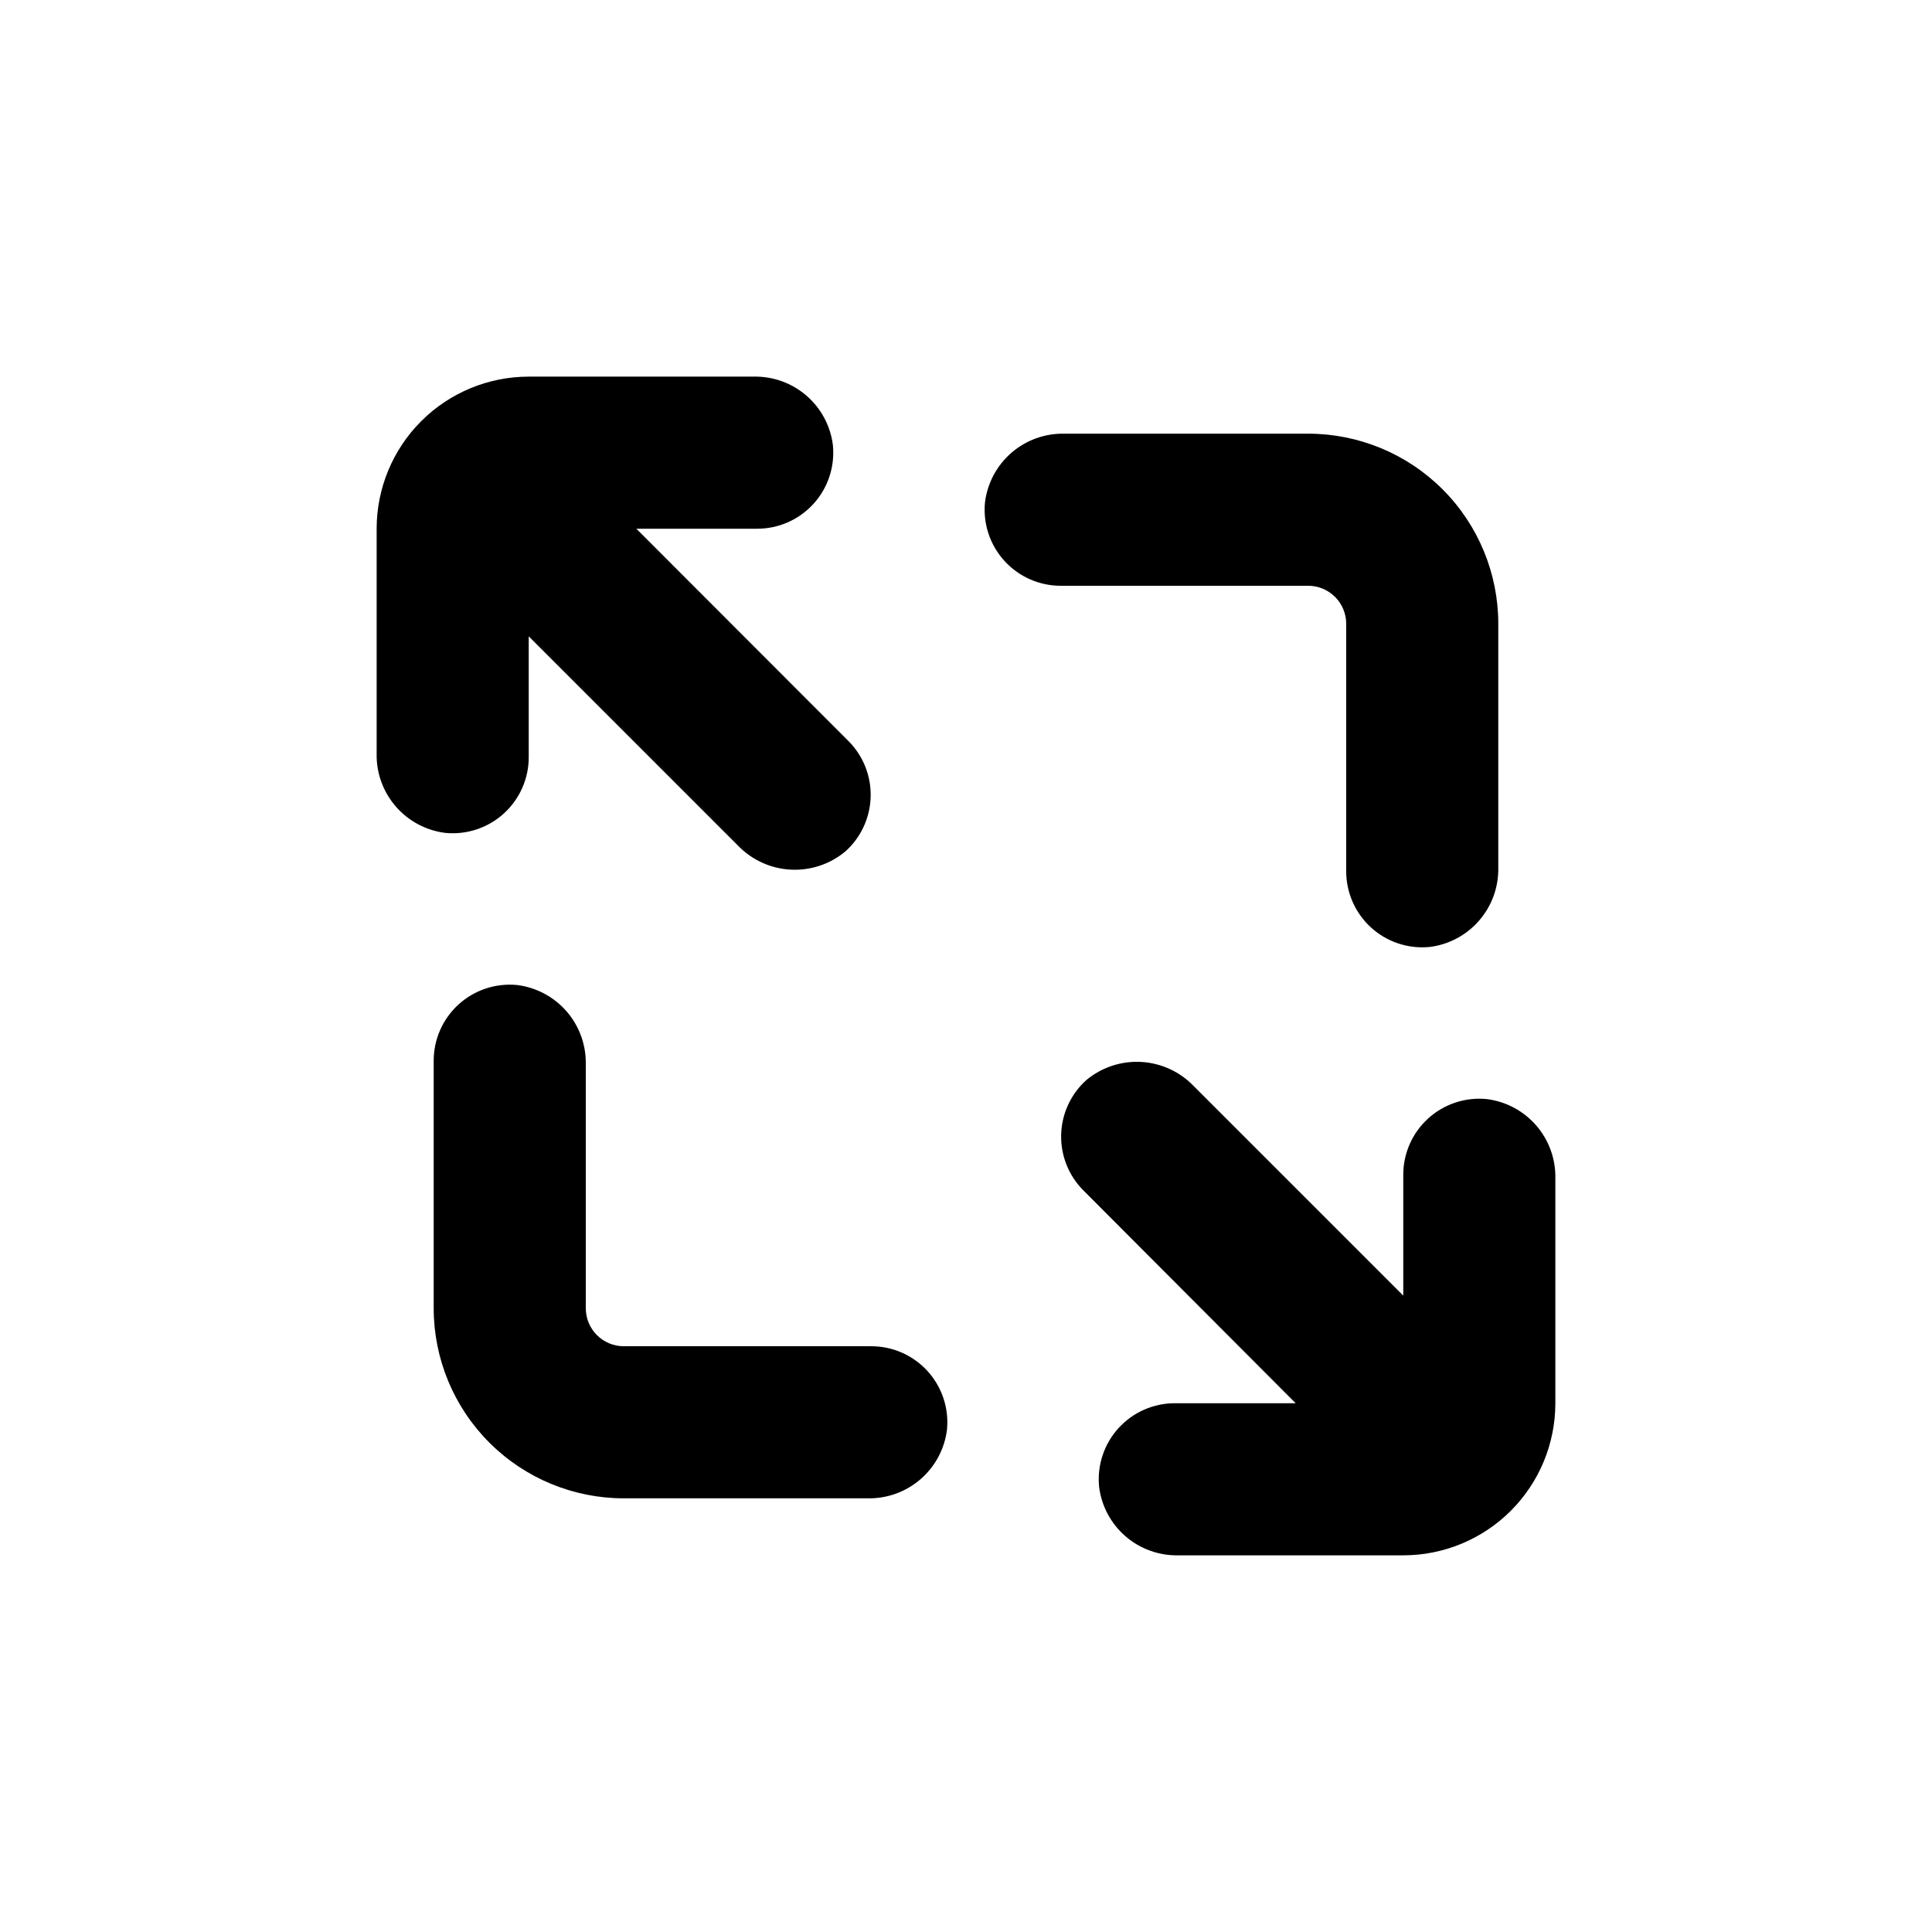
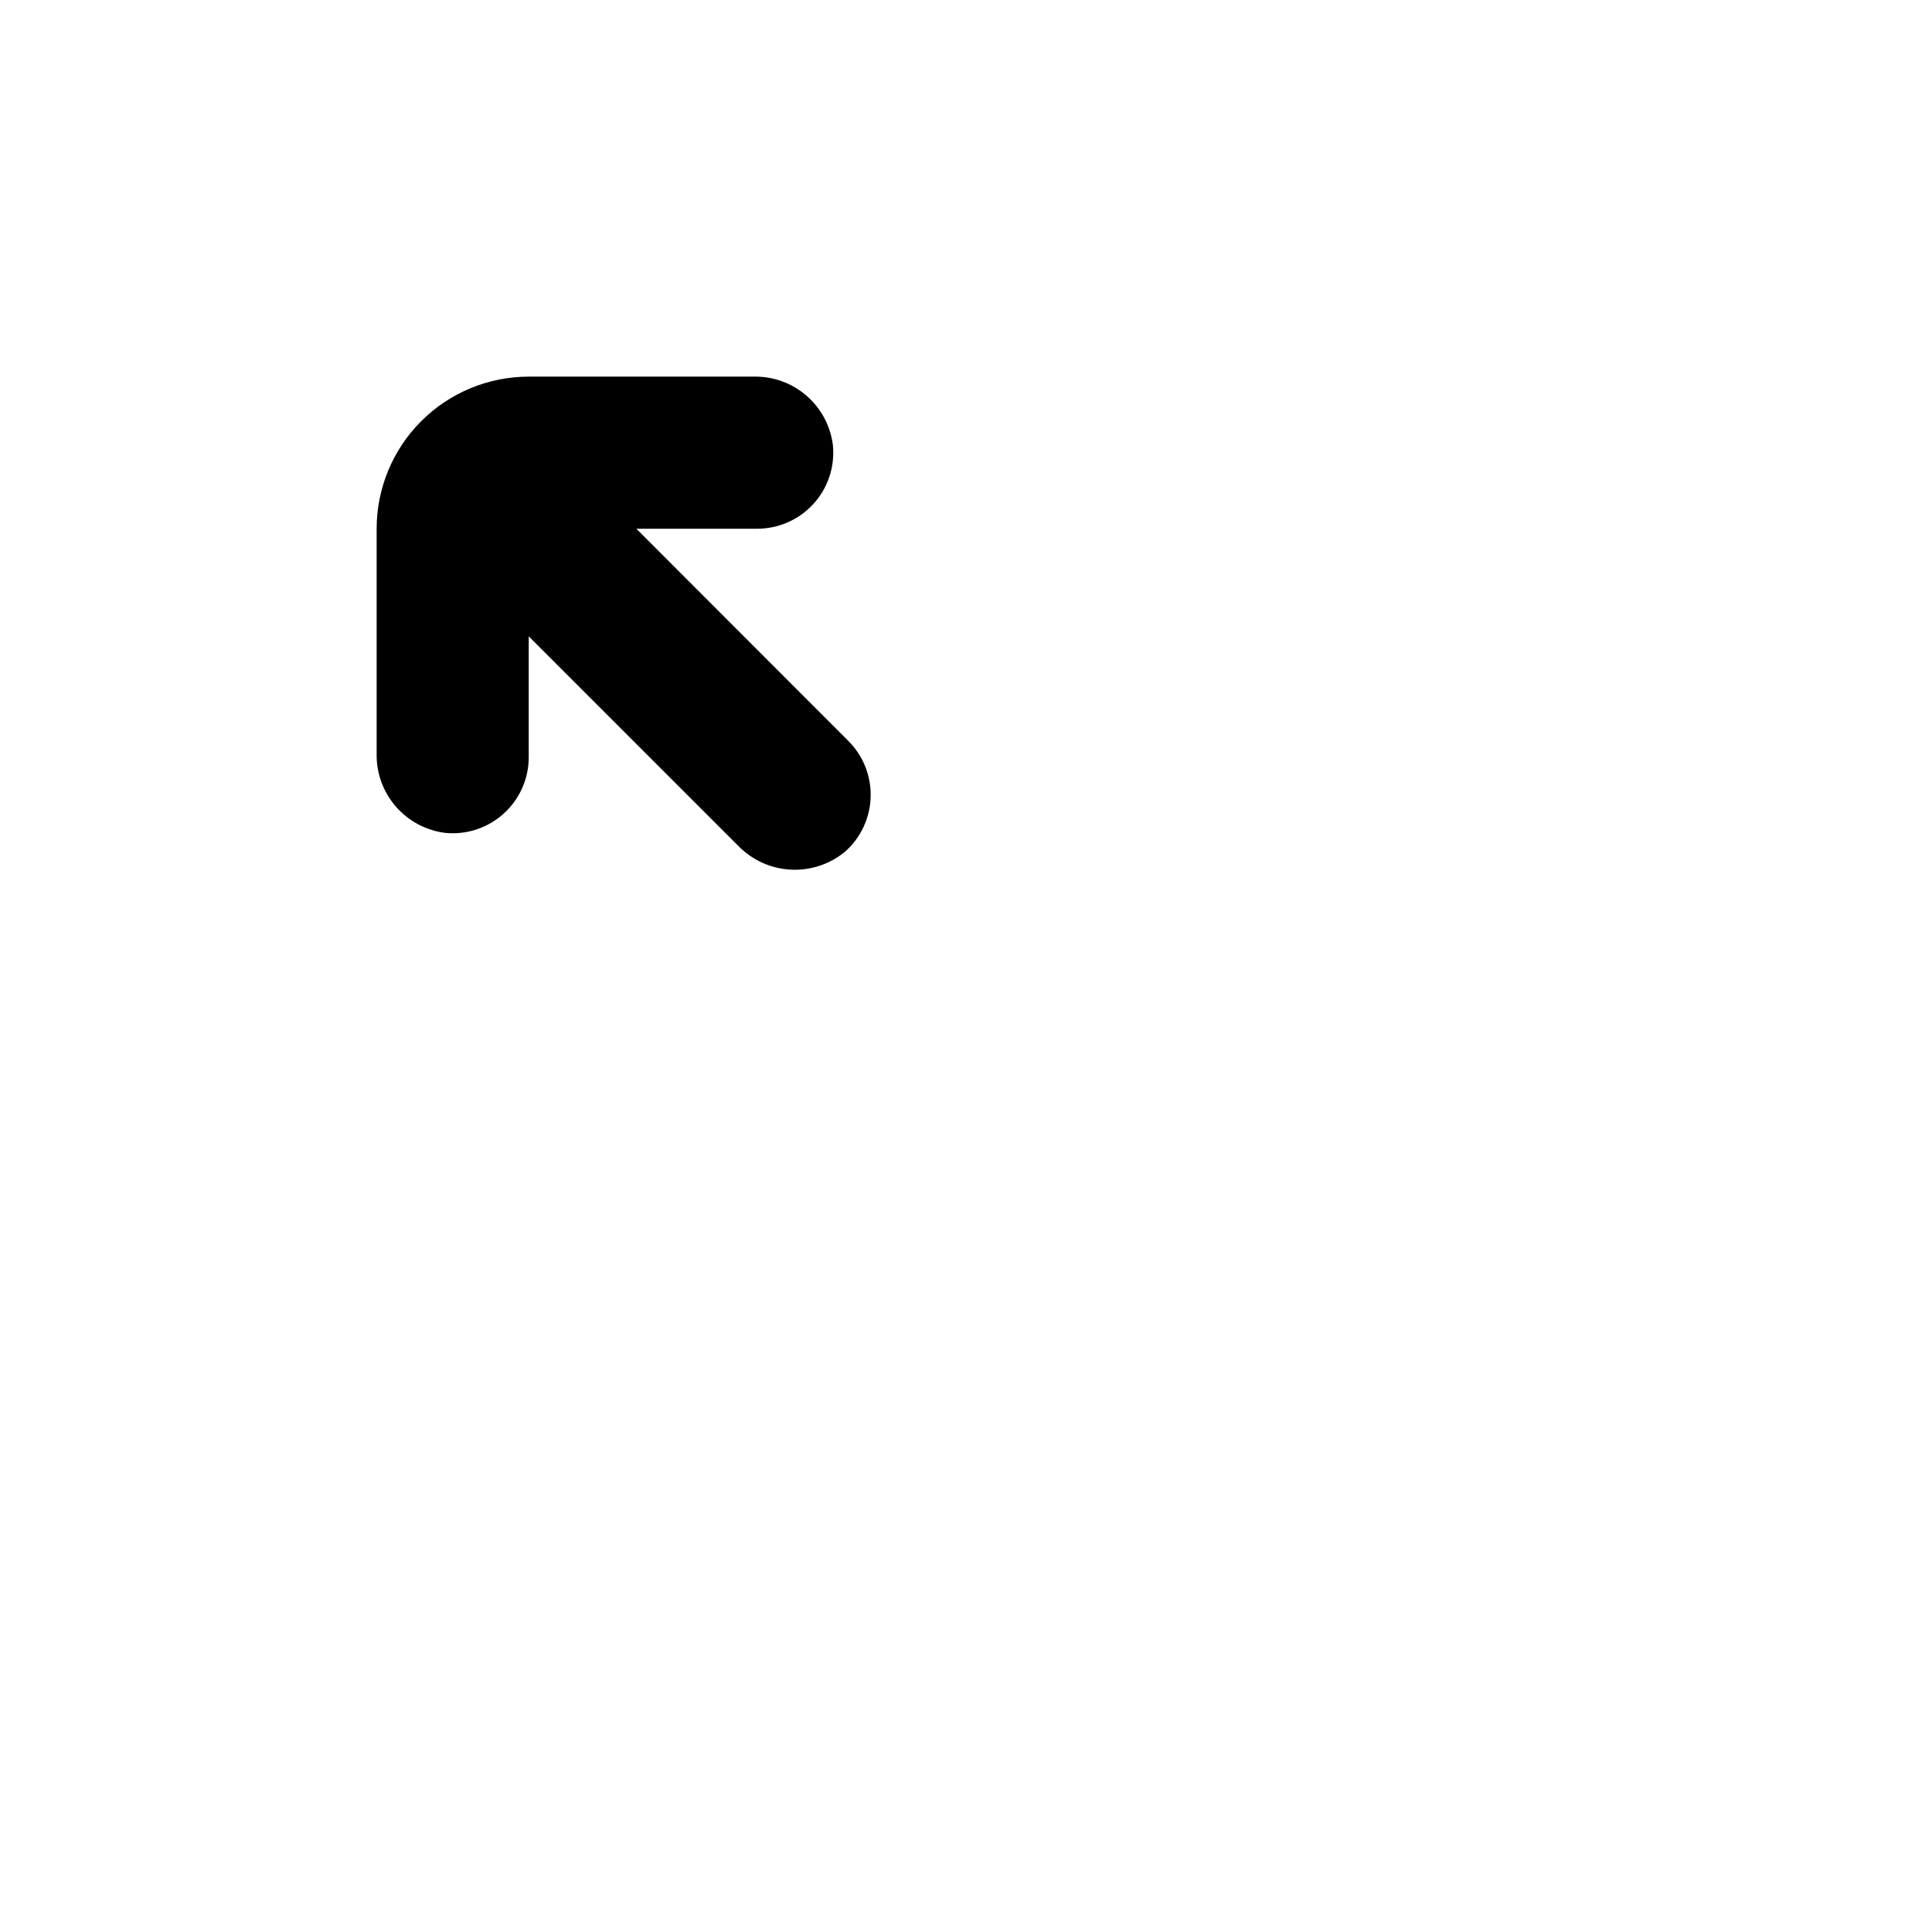
<svg xmlns="http://www.w3.org/2000/svg" fill="#000000" width="800px" height="800px" version="1.1" viewBox="144 144 512 512">
  <g>
-     <path d="m281.05 405.04c-5.68-0.555-11.324 1.32-15.539 5.16-4.215 3.844-6.606 9.289-6.578 14.992v65.496c0 13.363 5.305 26.176 14.754 35.625 9.449 9.449 22.262 14.758 35.625 14.758h64.641c5.129 0.102 10.117-1.703 13.996-5.062 3.879-3.356 6.379-8.035 7.012-13.125 0.555-5.676-1.32-11.324-5.16-15.539-3.84-4.215-9.289-6.606-14.992-6.578h-65.496c-5.566 0-10.074-4.512-10.074-10.078v-64.637c0.102-5.133-1.703-10.117-5.062-14-3.359-3.879-8.035-6.375-13.125-7.012z" />
    <path d="m364.73 262c-0.621-5.094-3.117-9.777-7-13.141-3.883-3.359-8.875-5.16-14.008-5.047h-59.602c-10.688 0-20.941 4.246-28.5 11.805s-11.805 17.812-11.805 28.5v59.602c-0.102 5.133 1.703 10.117 5.062 13.996 3.356 3.879 8.035 6.379 13.125 7.012 5.676 0.559 11.324-1.316 15.539-5.16 4.215-3.84 6.606-9.289 6.578-14.992v-31.941l55.422 55.422c3.668 3.824 8.652 6.117 13.949 6.406 5.293 0.289 10.5-1.441 14.566-4.848 4.109-3.691 6.523-8.91 6.676-14.438 0.152-5.523-1.969-10.867-5.871-14.781l-56.227-56.277h31.941c5.703 0.027 11.152-2.363 14.992-6.578 3.844-4.215 5.719-9.863 5.16-15.539z" />
-     <path d="m490.68 258.93h-64.637c-5.133-0.102-10.117 1.699-14 5.059-3.879 3.359-6.375 8.035-7.012 13.129-0.555 5.676 1.32 11.32 5.16 15.535 3.844 4.219 9.289 6.609 14.992 6.582h65.496c2.672 0 5.234 1.059 7.125 2.949s2.953 4.453 2.953 7.125v65.496c-0.027 5.703 2.363 11.152 6.578 14.992 4.215 3.84 9.863 5.715 15.539 5.16 5.09-0.633 9.77-3.133 13.125-7.012 3.359-3.879 5.164-8.867 5.062-13.996v-64.641c0-13.363-5.309-26.176-14.758-35.625-9.449-9.449-22.262-14.754-35.625-14.754z" />
-     <path d="m435.27 537.99c0.621 5.098 3.117 9.781 7 13.141 3.883 3.359 8.875 5.16 14.008 5.047h59.602c10.688 0 20.941-4.246 28.5-11.805s11.805-17.812 11.805-28.5v-59.602c0.102-5.129-1.699-10.117-5.059-13.996s-8.035-6.379-13.129-7.012c-5.676-0.555-11.324 1.32-15.539 5.16-4.215 3.84-6.606 9.289-6.578 14.992v31.941l-55.418-55.418c-3.652-3.863-8.641-6.191-13.945-6.512-5.305-0.316-10.535 1.398-14.621 4.797-4.113 3.695-6.527 8.914-6.68 14.438-0.152 5.523 1.969 10.871 5.871 14.785l56.277 56.426h-31.941c-5.703-0.027-11.152 2.363-14.992 6.578-3.84 4.215-5.715 9.863-5.16 15.539z" />
  </g>
</svg>